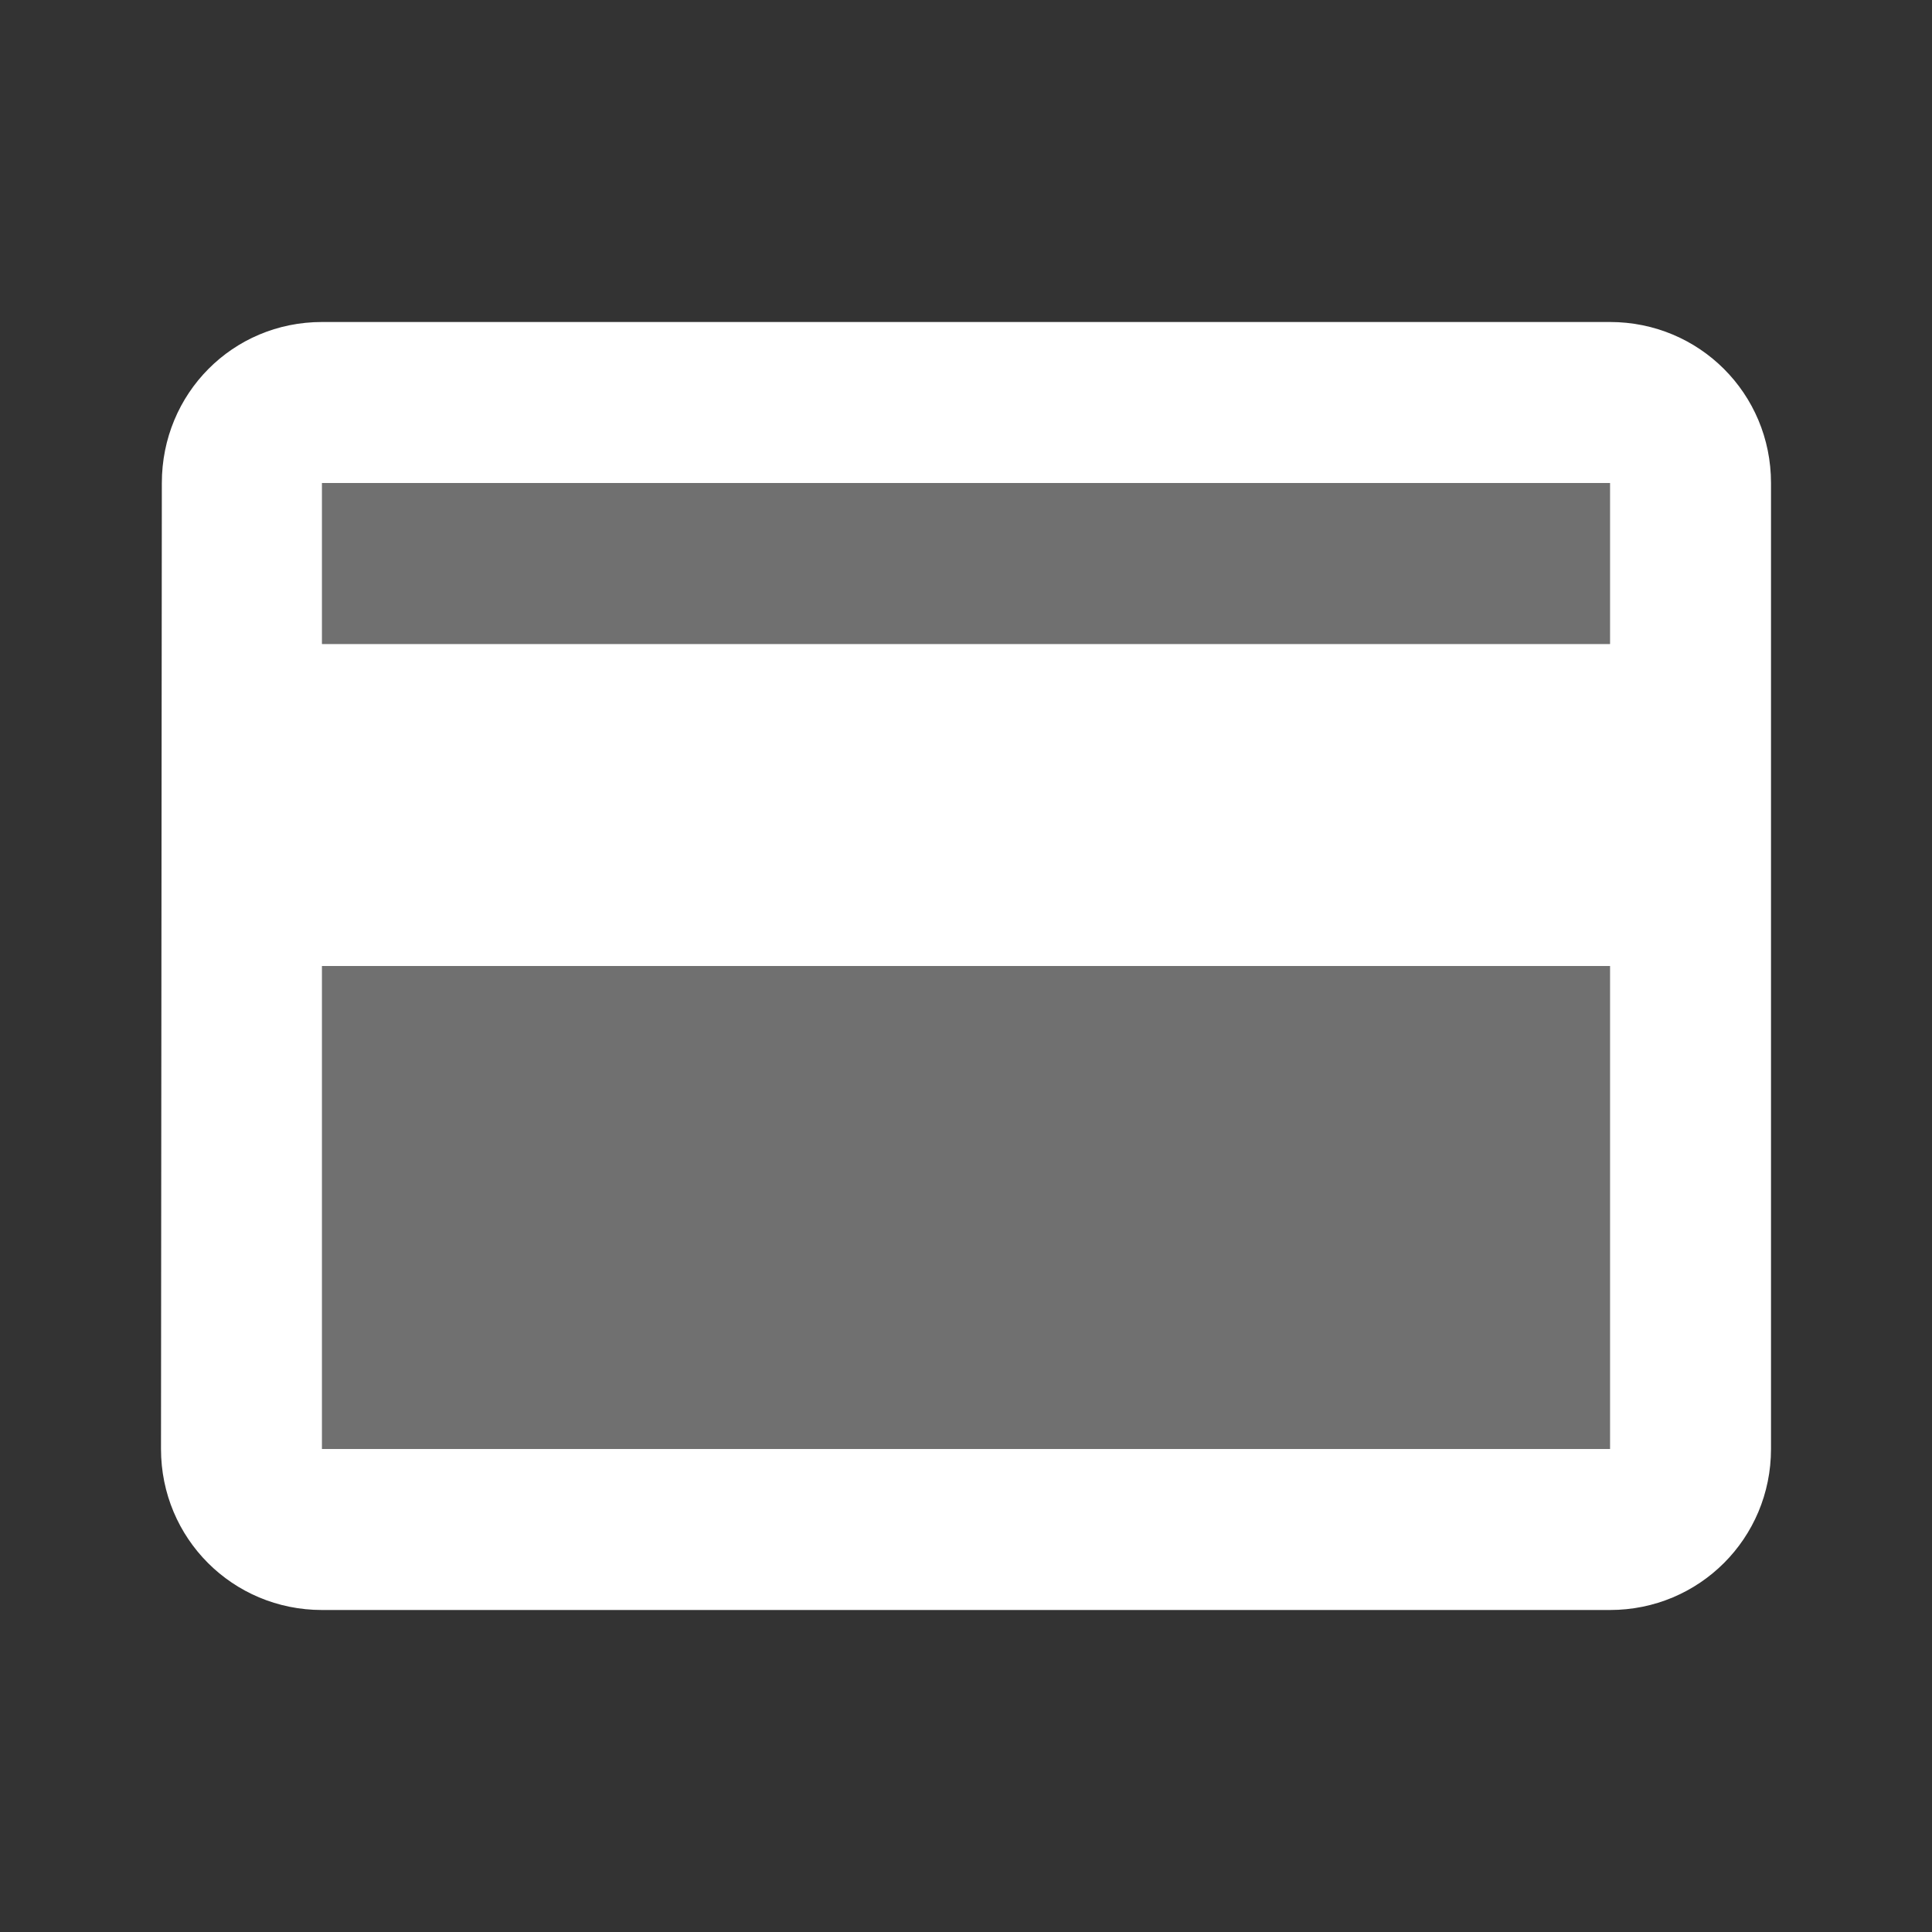
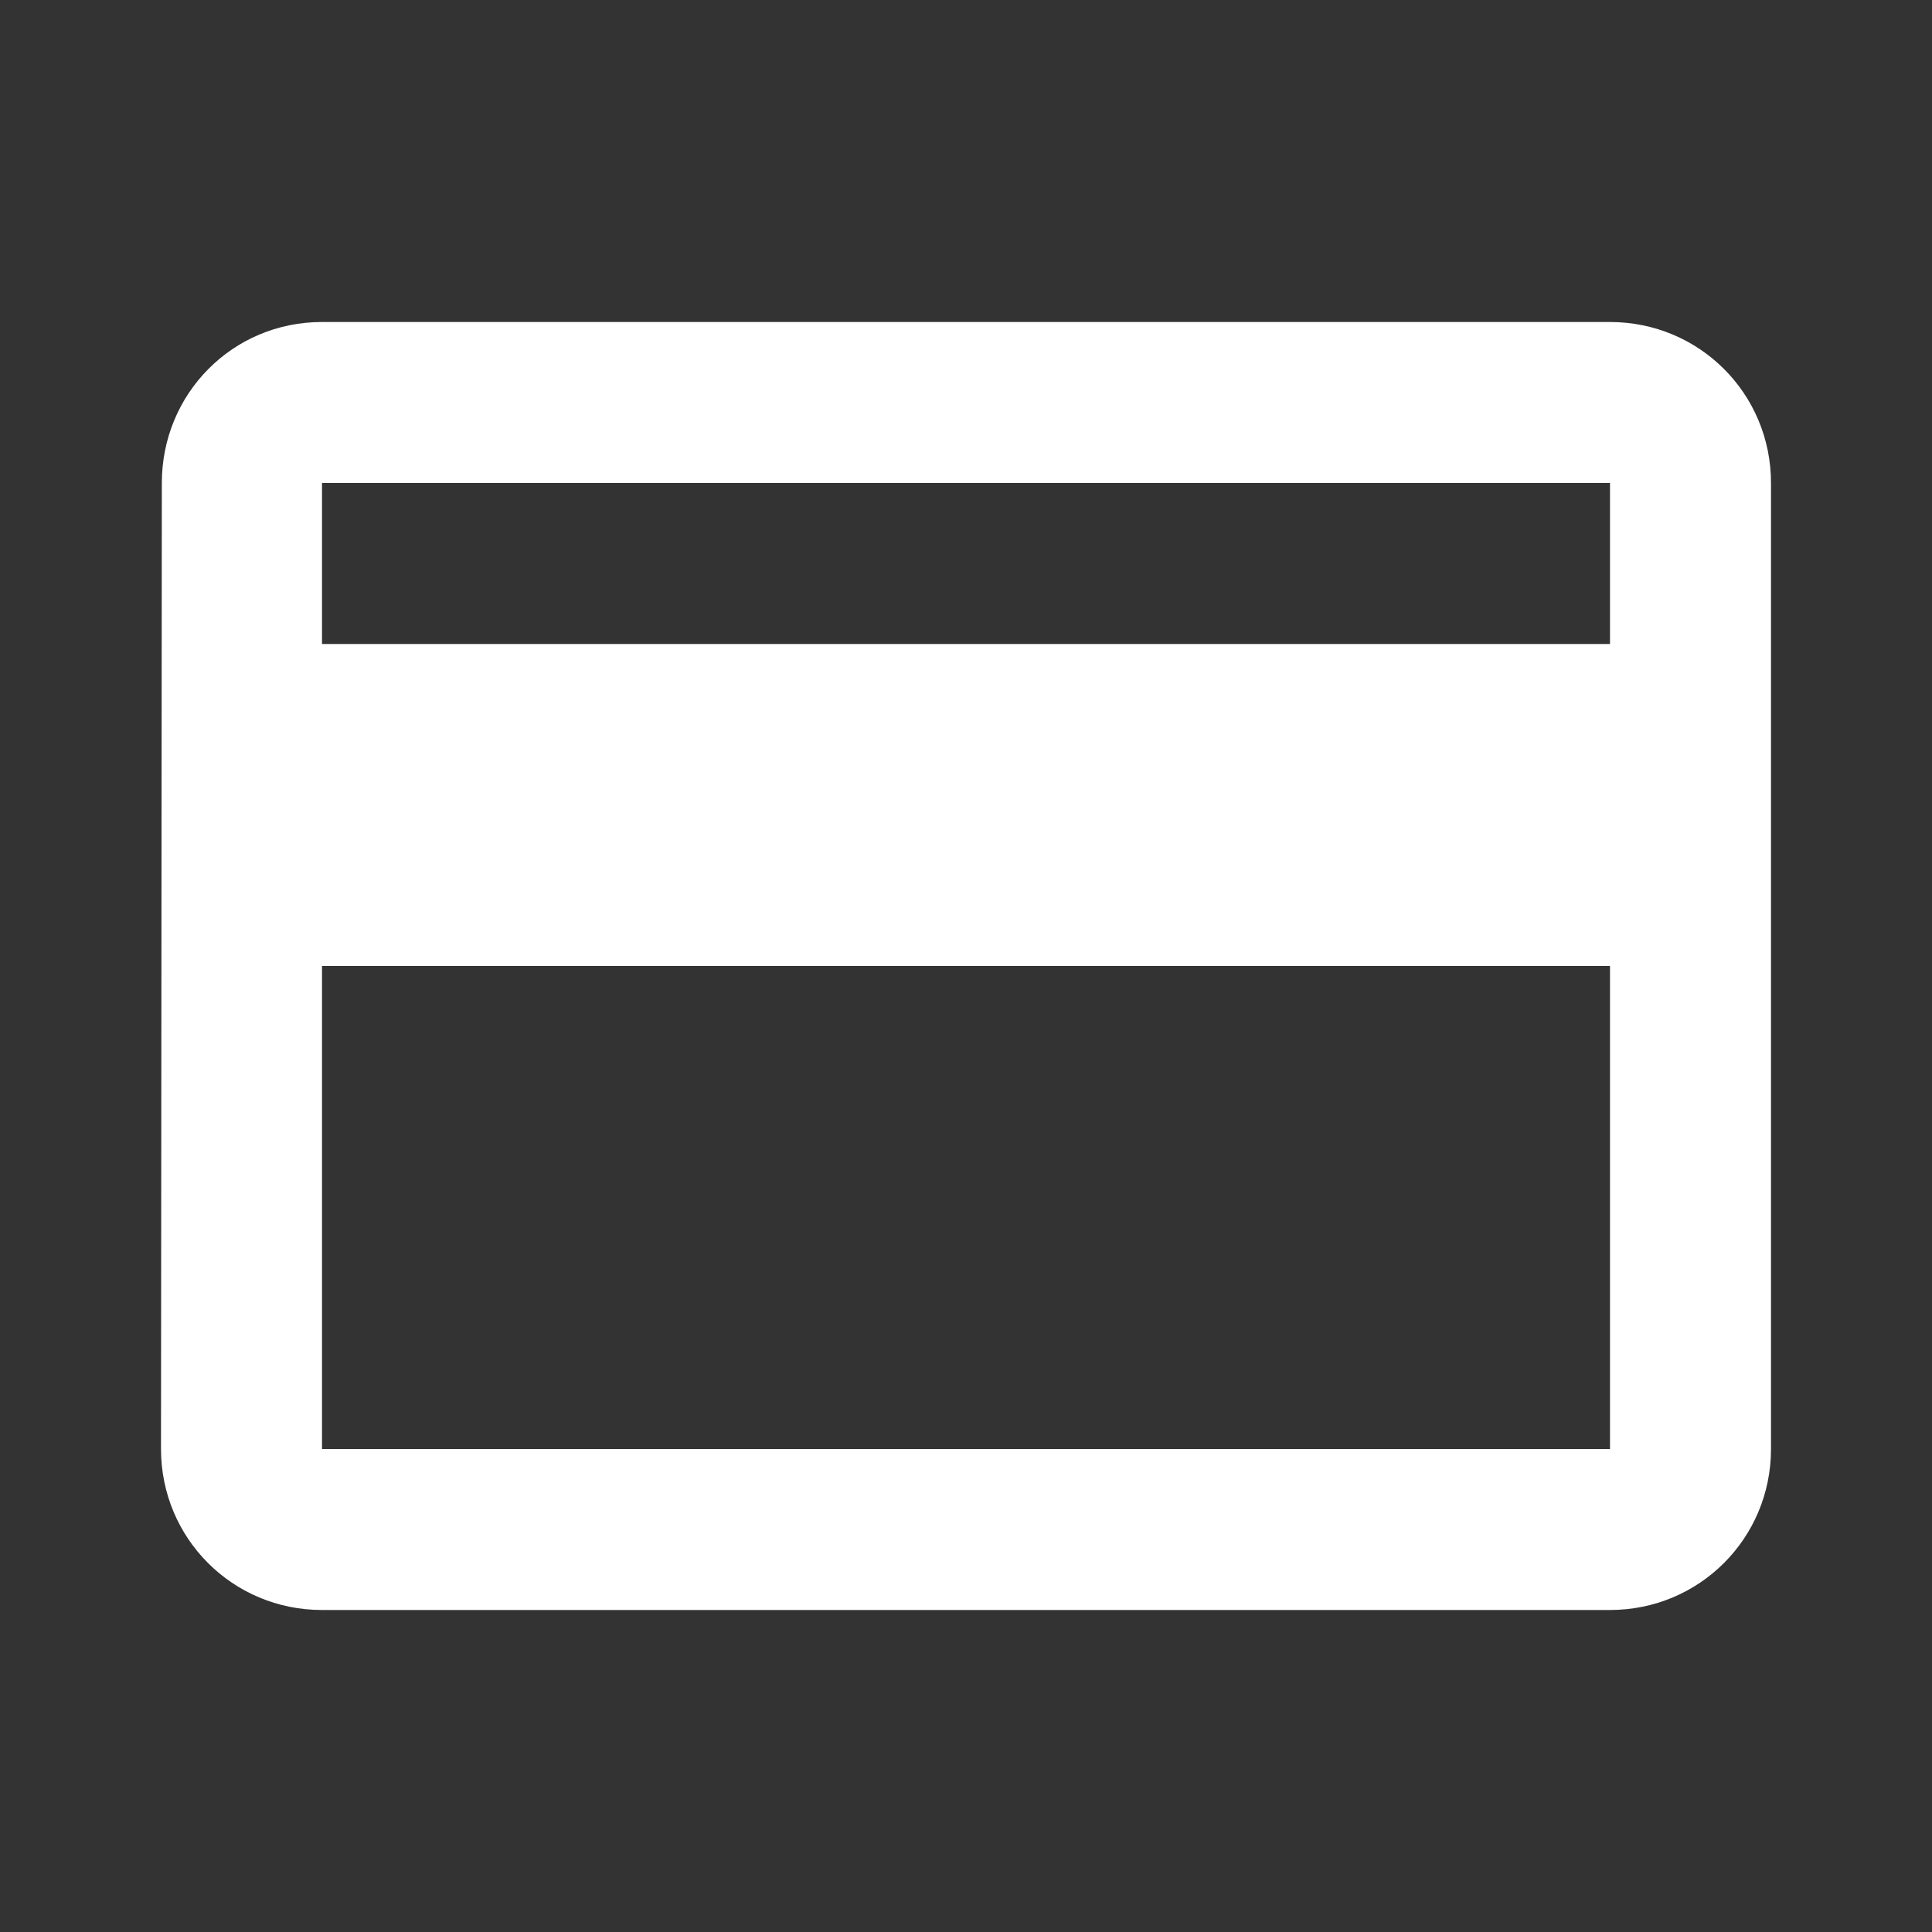
<svg xmlns="http://www.w3.org/2000/svg" width="30" height="30" viewBox="0 0 30 30" fill="none">
  <rect x="0" y="0" width="30" height="30" fill="#333333" stroke="none" />
  <g clip-path="url(#clip0_231_34)">
-     <path opacity="0.3" d="M5 7.5H25V10H5V7.5ZM5 15H25V22.5H5V15Z" fill="white" />
    <path d="M25 5H5C3.612 5 2.513 6.112 2.513 7.5L2.5 22.5C2.5 23.887 3.612 25 5 25H25C26.387 25 27.5 23.887 27.5 22.5V7.5C27.5 6.112 26.387 5 25 5ZM25 22.5H5V15H25V22.5ZM25 10H5V7.5H25V10Z" fill="white" />
  </g>
  <defs>
    <clipPath id="clip0_231_34">
      <rect width="30" height="30" fill="white" />
    </clipPath>
  </defs>
</svg>